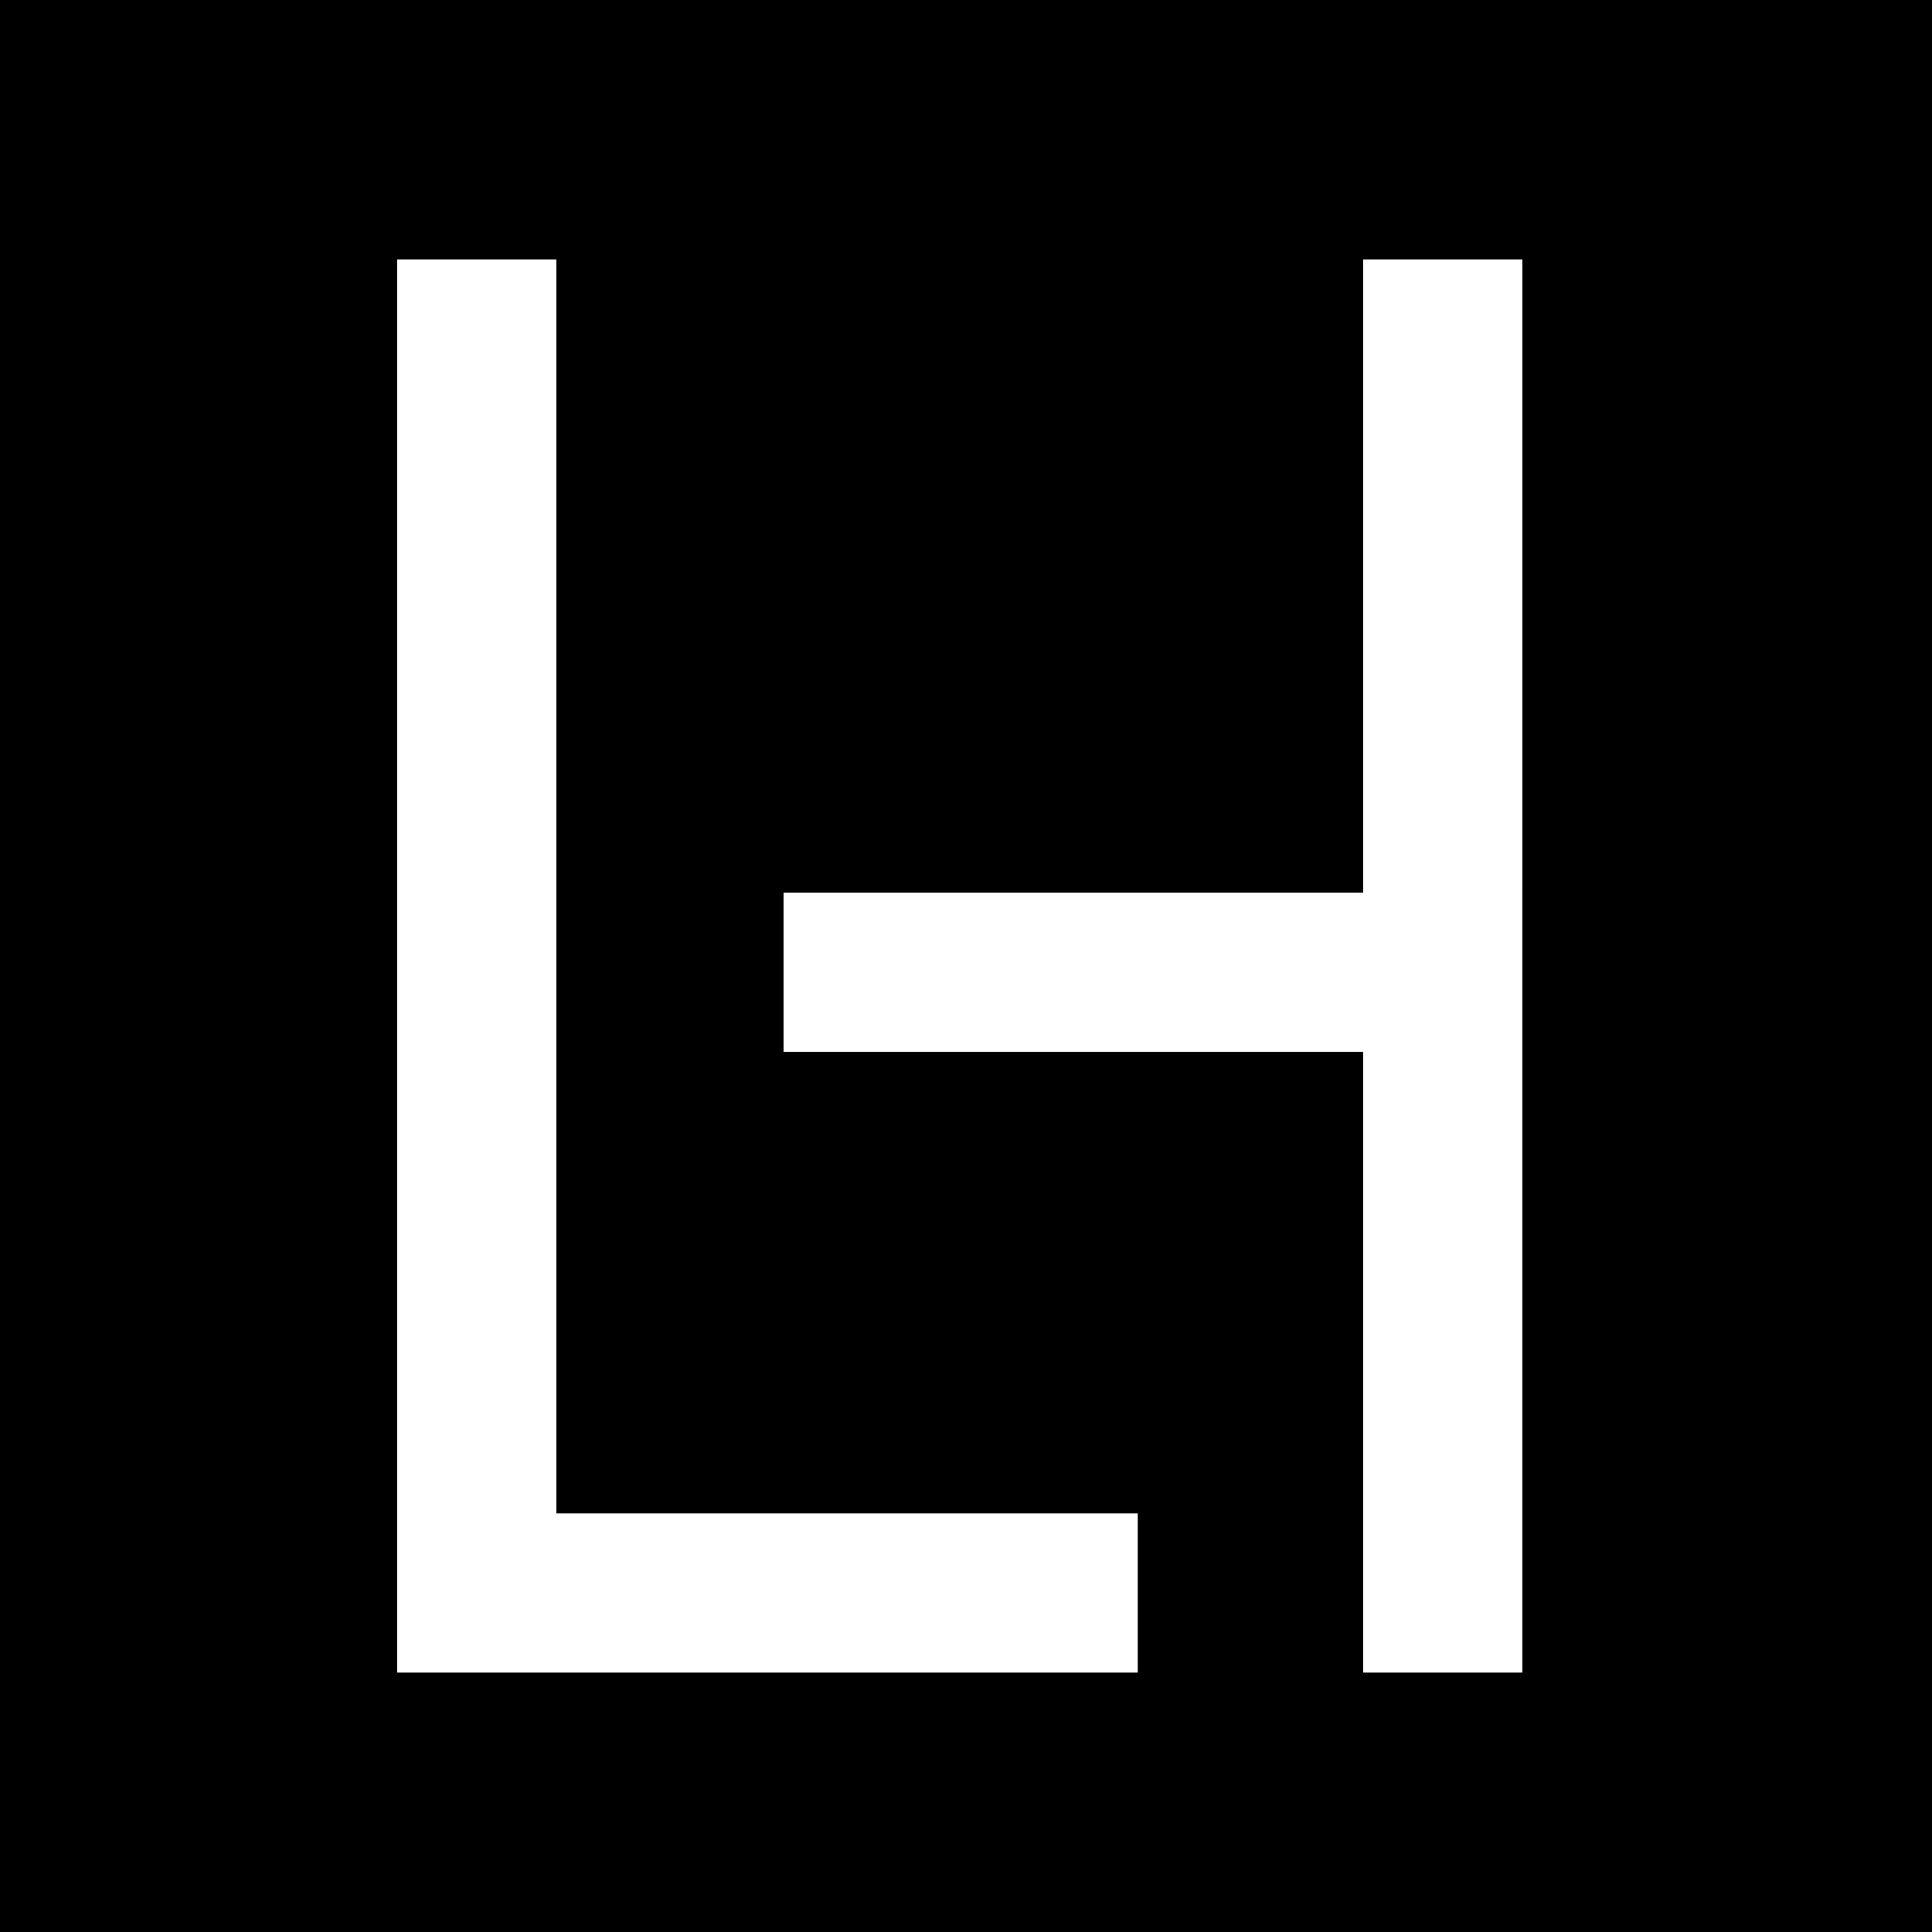
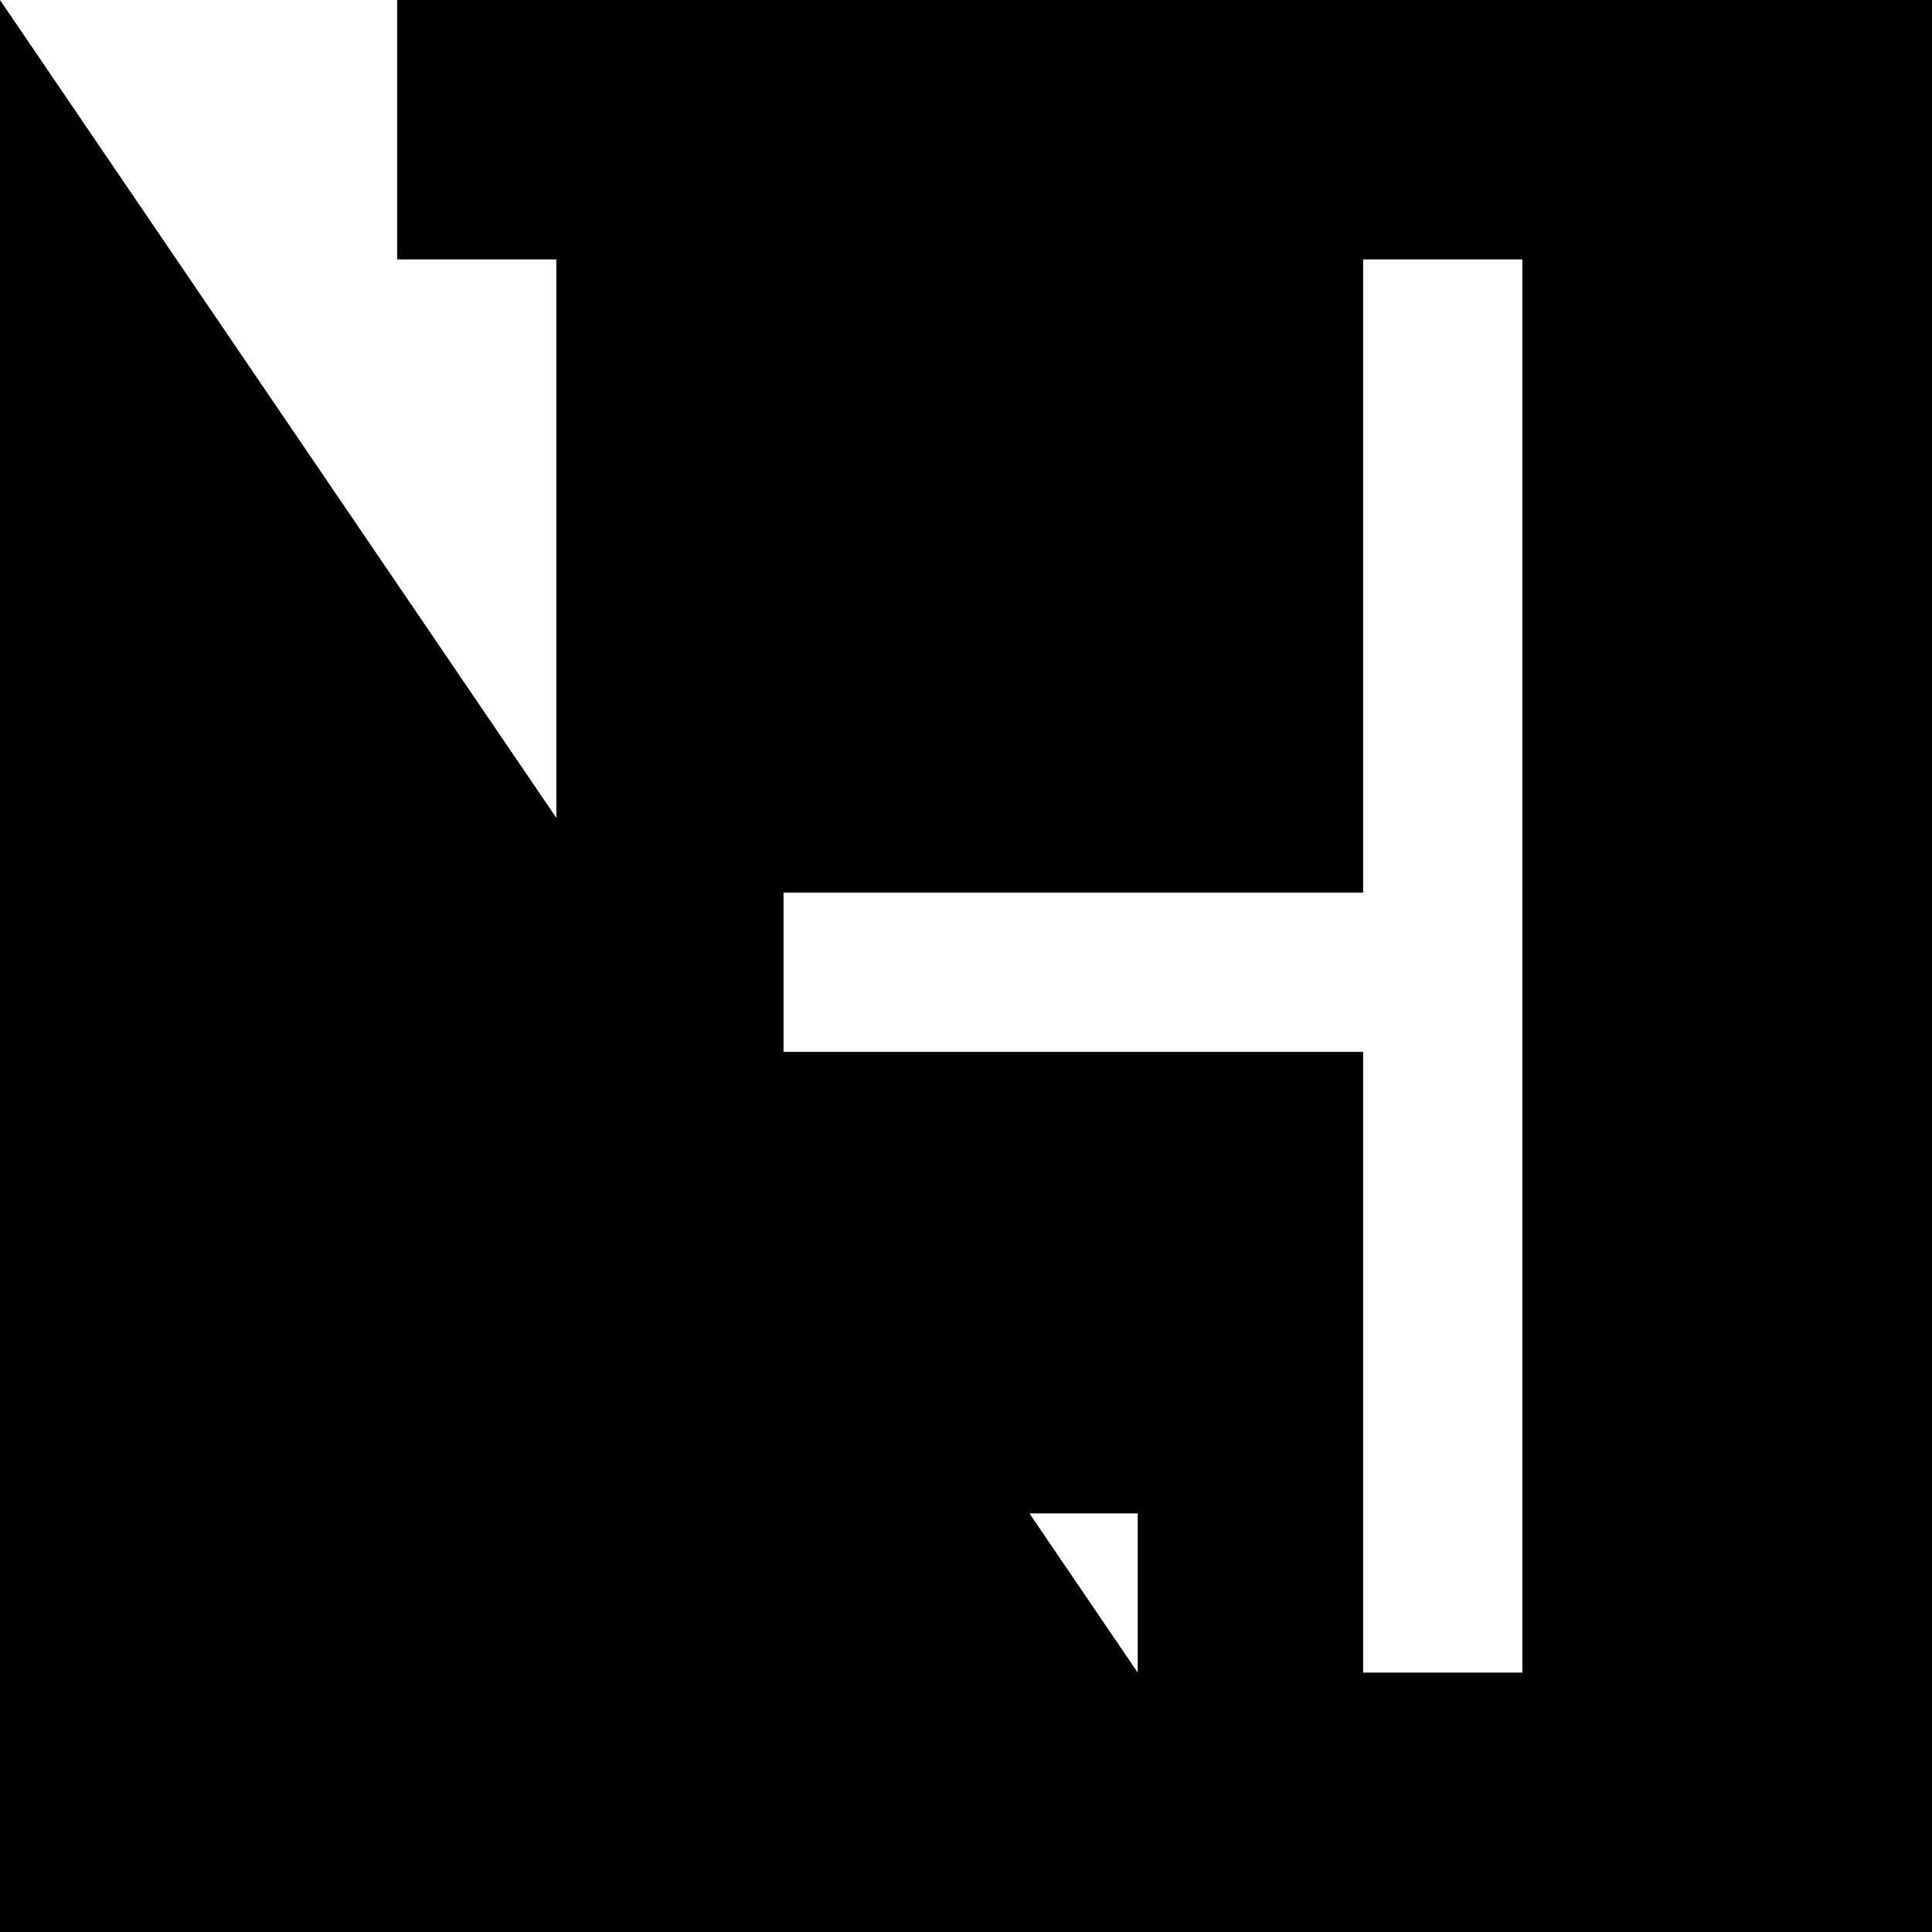
<svg xmlns="http://www.w3.org/2000/svg" id="Layer_1" data-name="Layer 1" viewBox="0 0 1080 1080">
-   <path d="M0,0v1080h1080V0H0ZM636,935H222V145h89v701h325v89ZM851,499v436h-89v-347h-324v-89h324V145h89v354Z" />
+   <path d="M0,0v1080h1080V0H0ZH222V145h89v701h325v89ZM851,499v436h-89v-347h-324v-89h324V145h89v354Z" />
</svg>